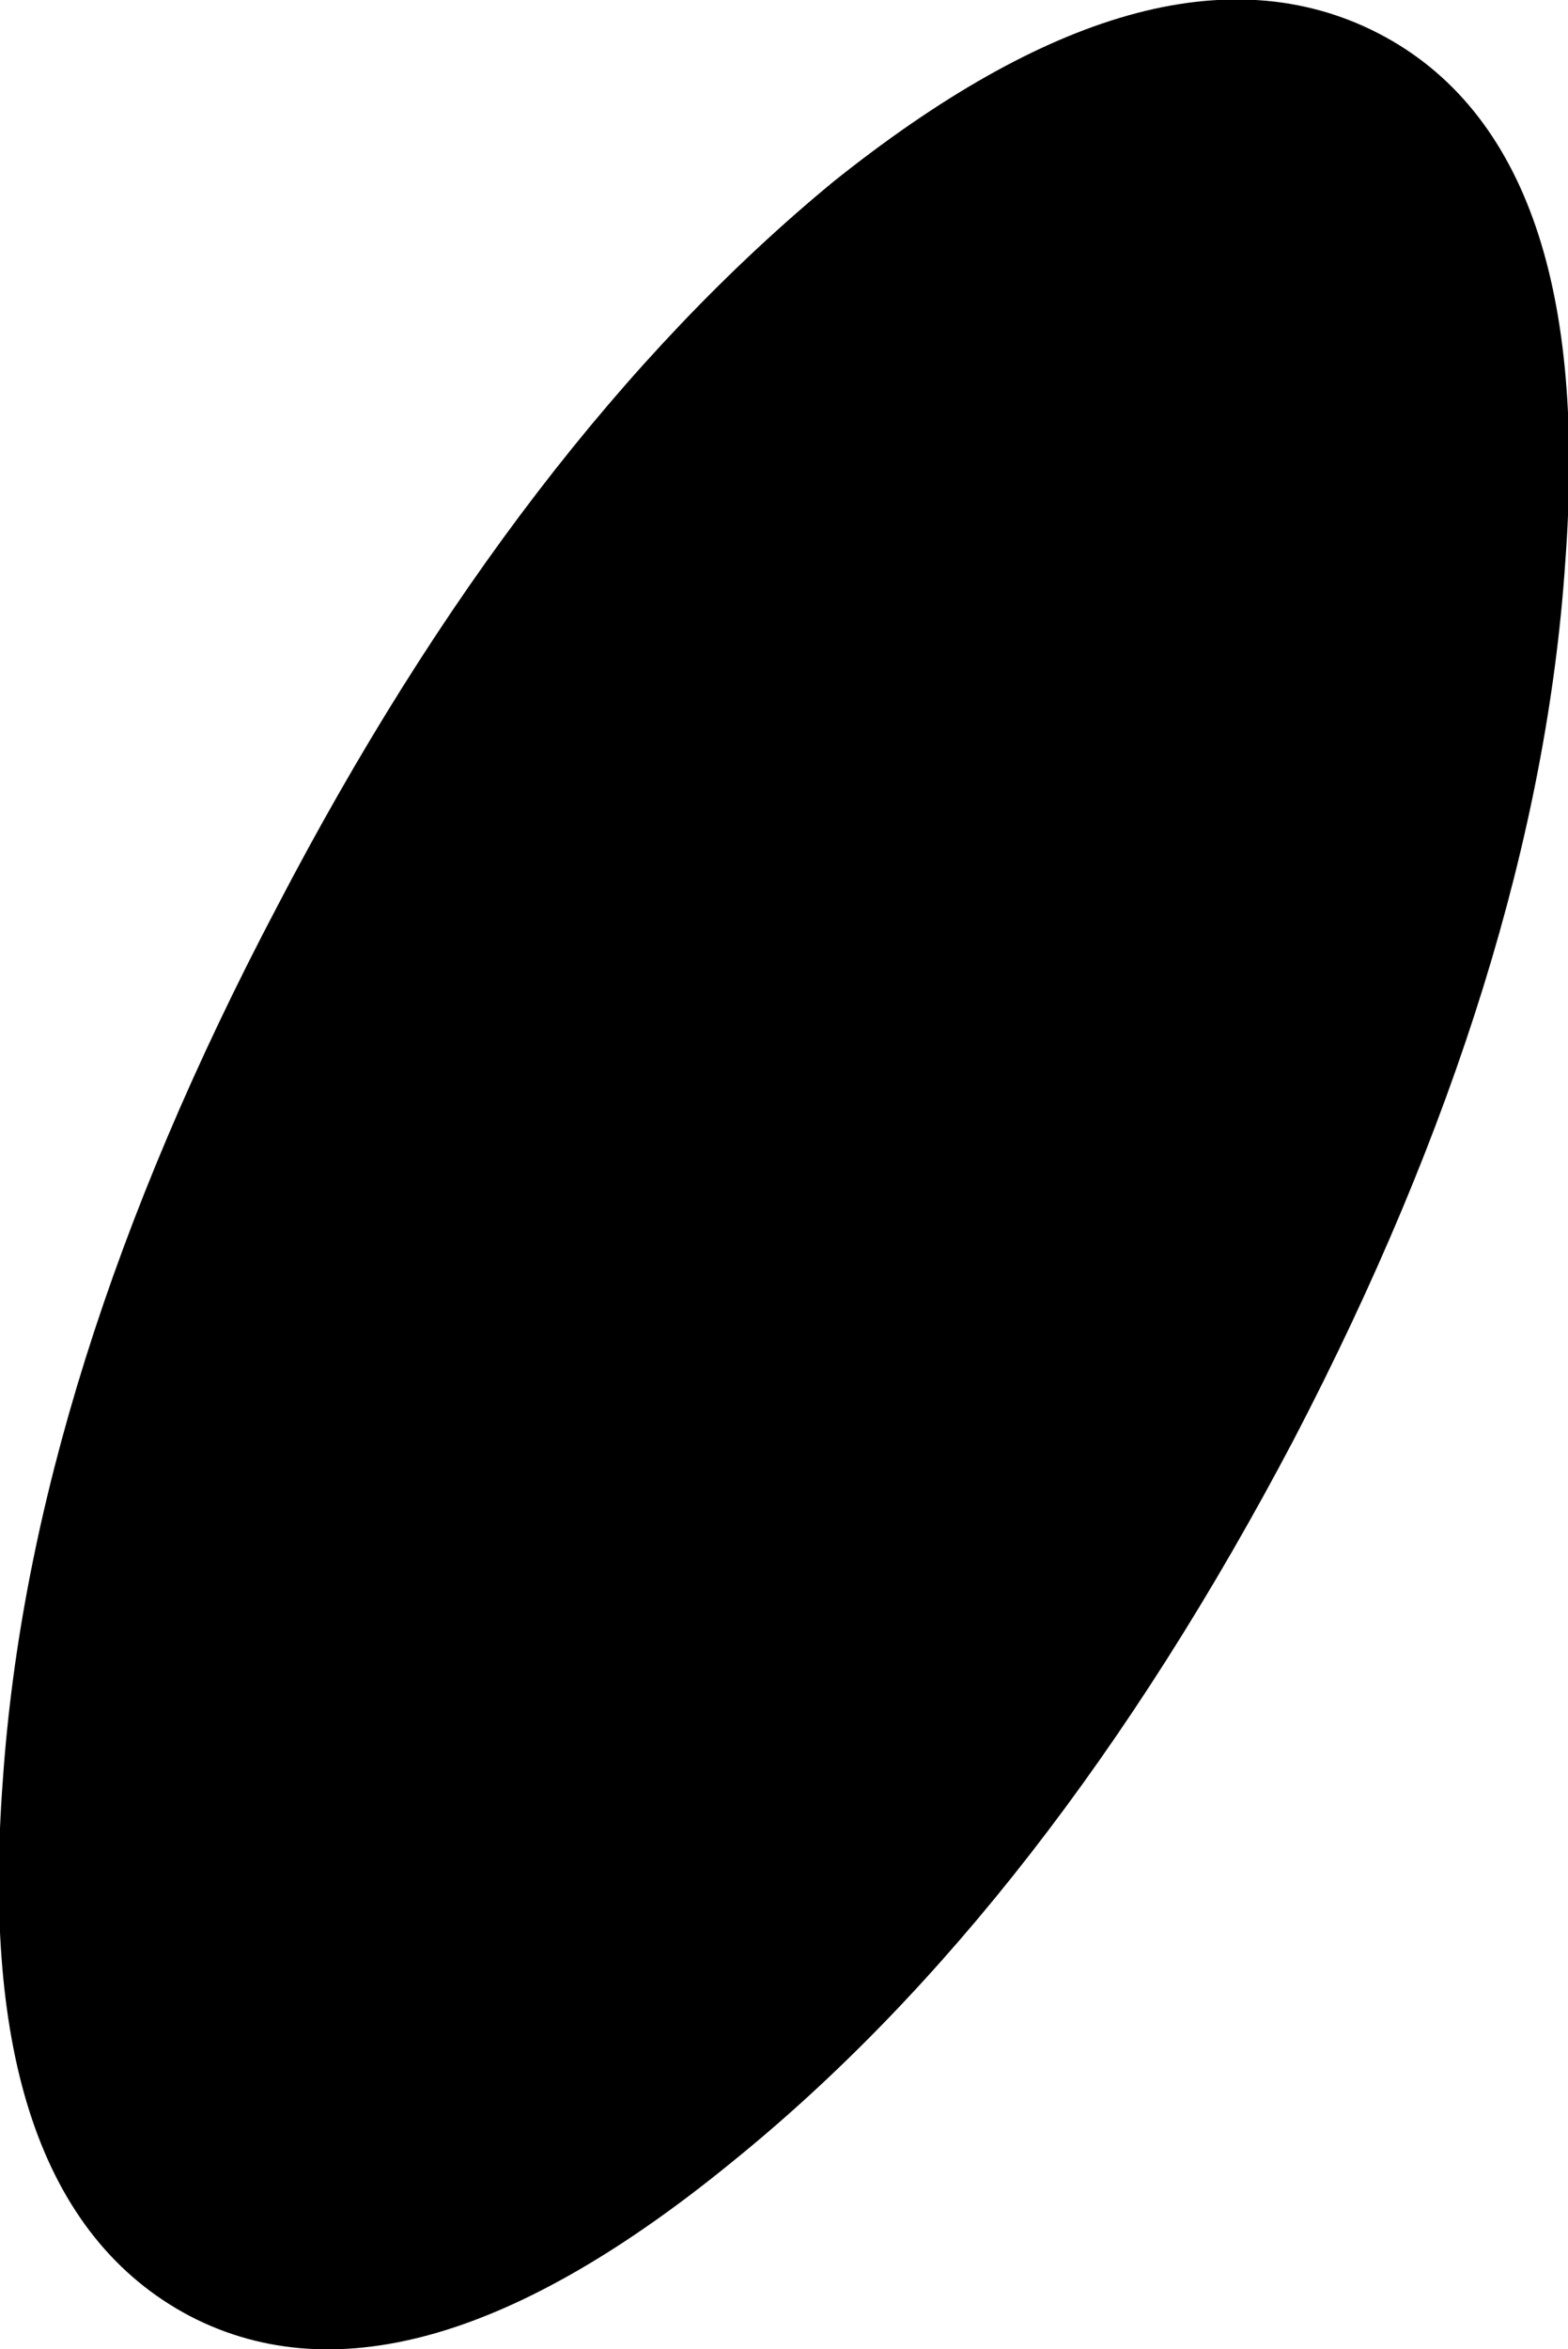
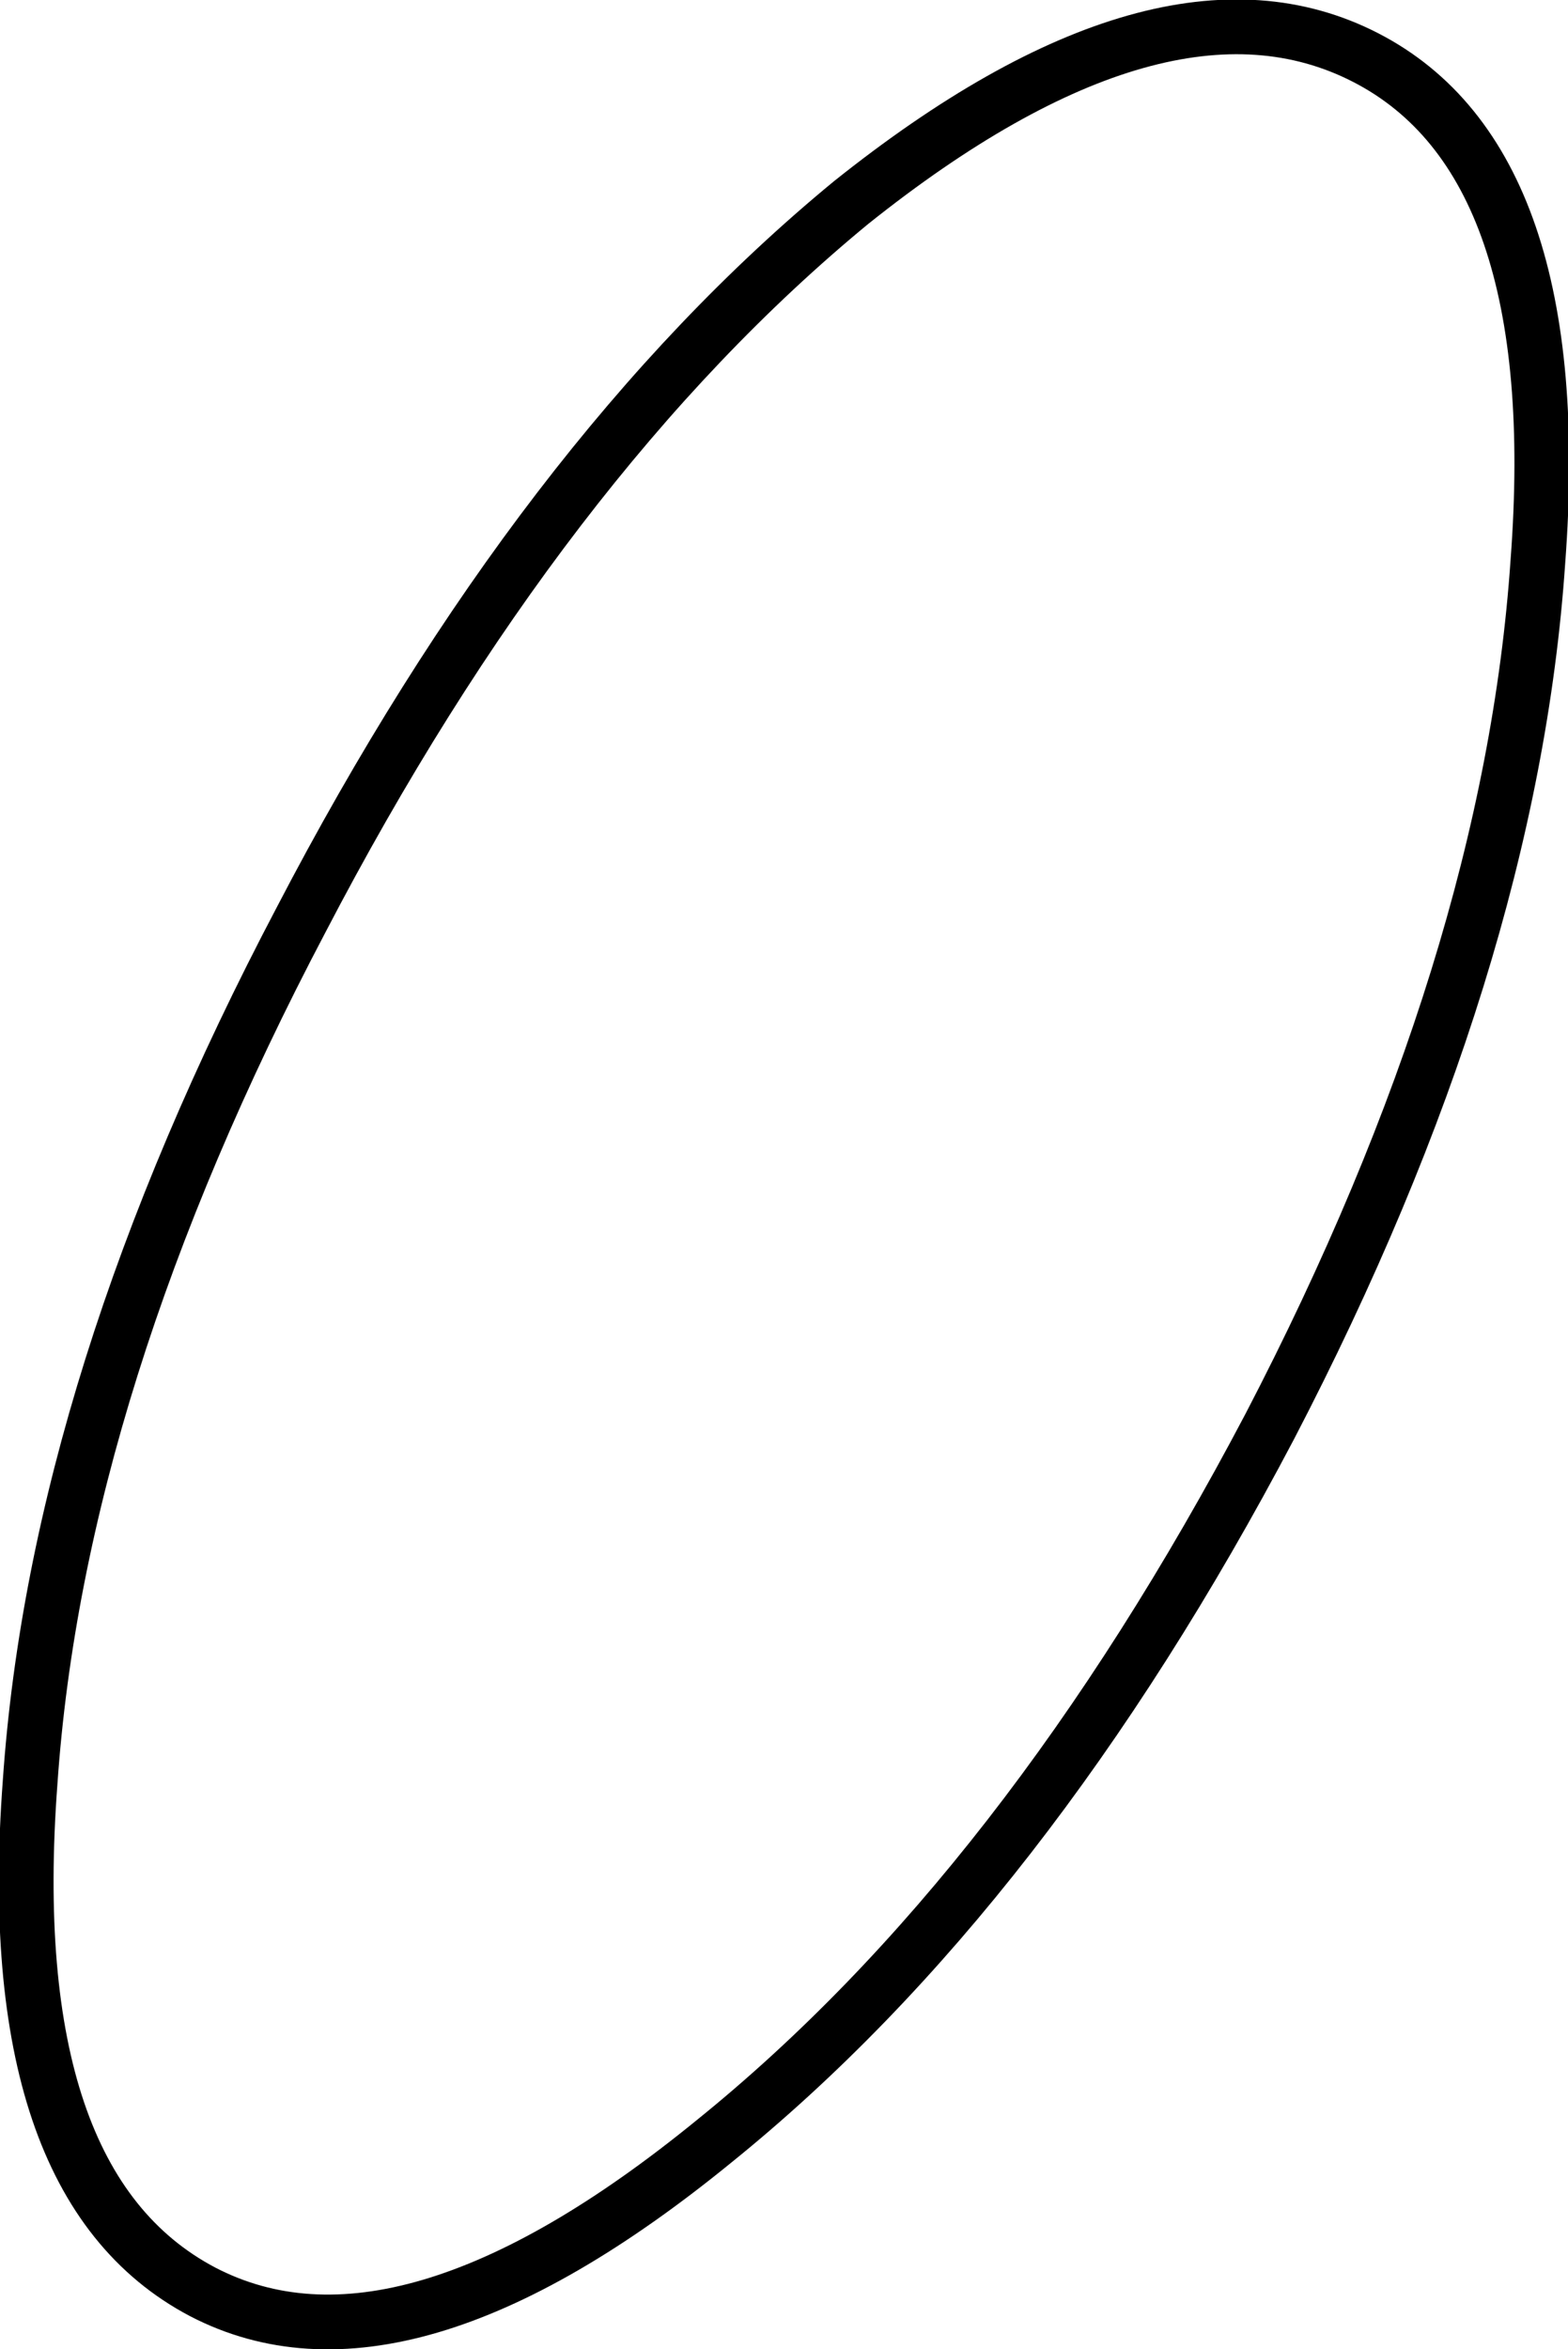
<svg xmlns="http://www.w3.org/2000/svg" height="42.9px" width="28.65px">
  <g transform="matrix(1.0, 0.0, 0.0, 1.0, 14.3, 21.45)">
-     <path d="M13.8 -11.2 Q13.3 -3.85 8.9 4.6 4.45 13.05 -1.25 17.65 -6.95 22.3 -10.6 20.4 -14.3 18.45 -13.75 11.1 -13.25 3.8 -8.8 -4.65 -4.4 -13.1 1.25 -17.75 6.95 -22.3 10.65 -20.4 14.35 -18.5 13.8 -11.2" fill="#000000" fill-rule="evenodd" stroke="none" />
-     <path d="M13.8 -11.2 Q13.3 -3.85 8.9 4.6 4.45 13.05 -1.25 17.65 -6.95 22.3 -10.6 20.4 -14.3 18.45 -13.75 11.1 -13.25 3.8 -8.8 -4.65 -4.4 -13.1 1.25 -17.75 6.95 -22.3 10.65 -20.4 14.35 -18.5 13.8 -11.2 Z" fill="none" stroke="#000000" stroke-linecap="round" stroke-linejoin="round" stroke-width="1.0" />
+     <path d="M13.8 -11.2 Q13.3 -3.85 8.9 4.6 4.45 13.05 -1.25 17.65 -6.95 22.3 -10.6 20.4 -14.3 18.45 -13.75 11.1 -13.25 3.8 -8.8 -4.65 -4.4 -13.1 1.25 -17.75 6.95 -22.3 10.65 -20.4 14.35 -18.5 13.8 -11.2 " fill="none" stroke="#000000" stroke-linecap="round" stroke-linejoin="round" stroke-width="1.0" />
  </g>
</svg>